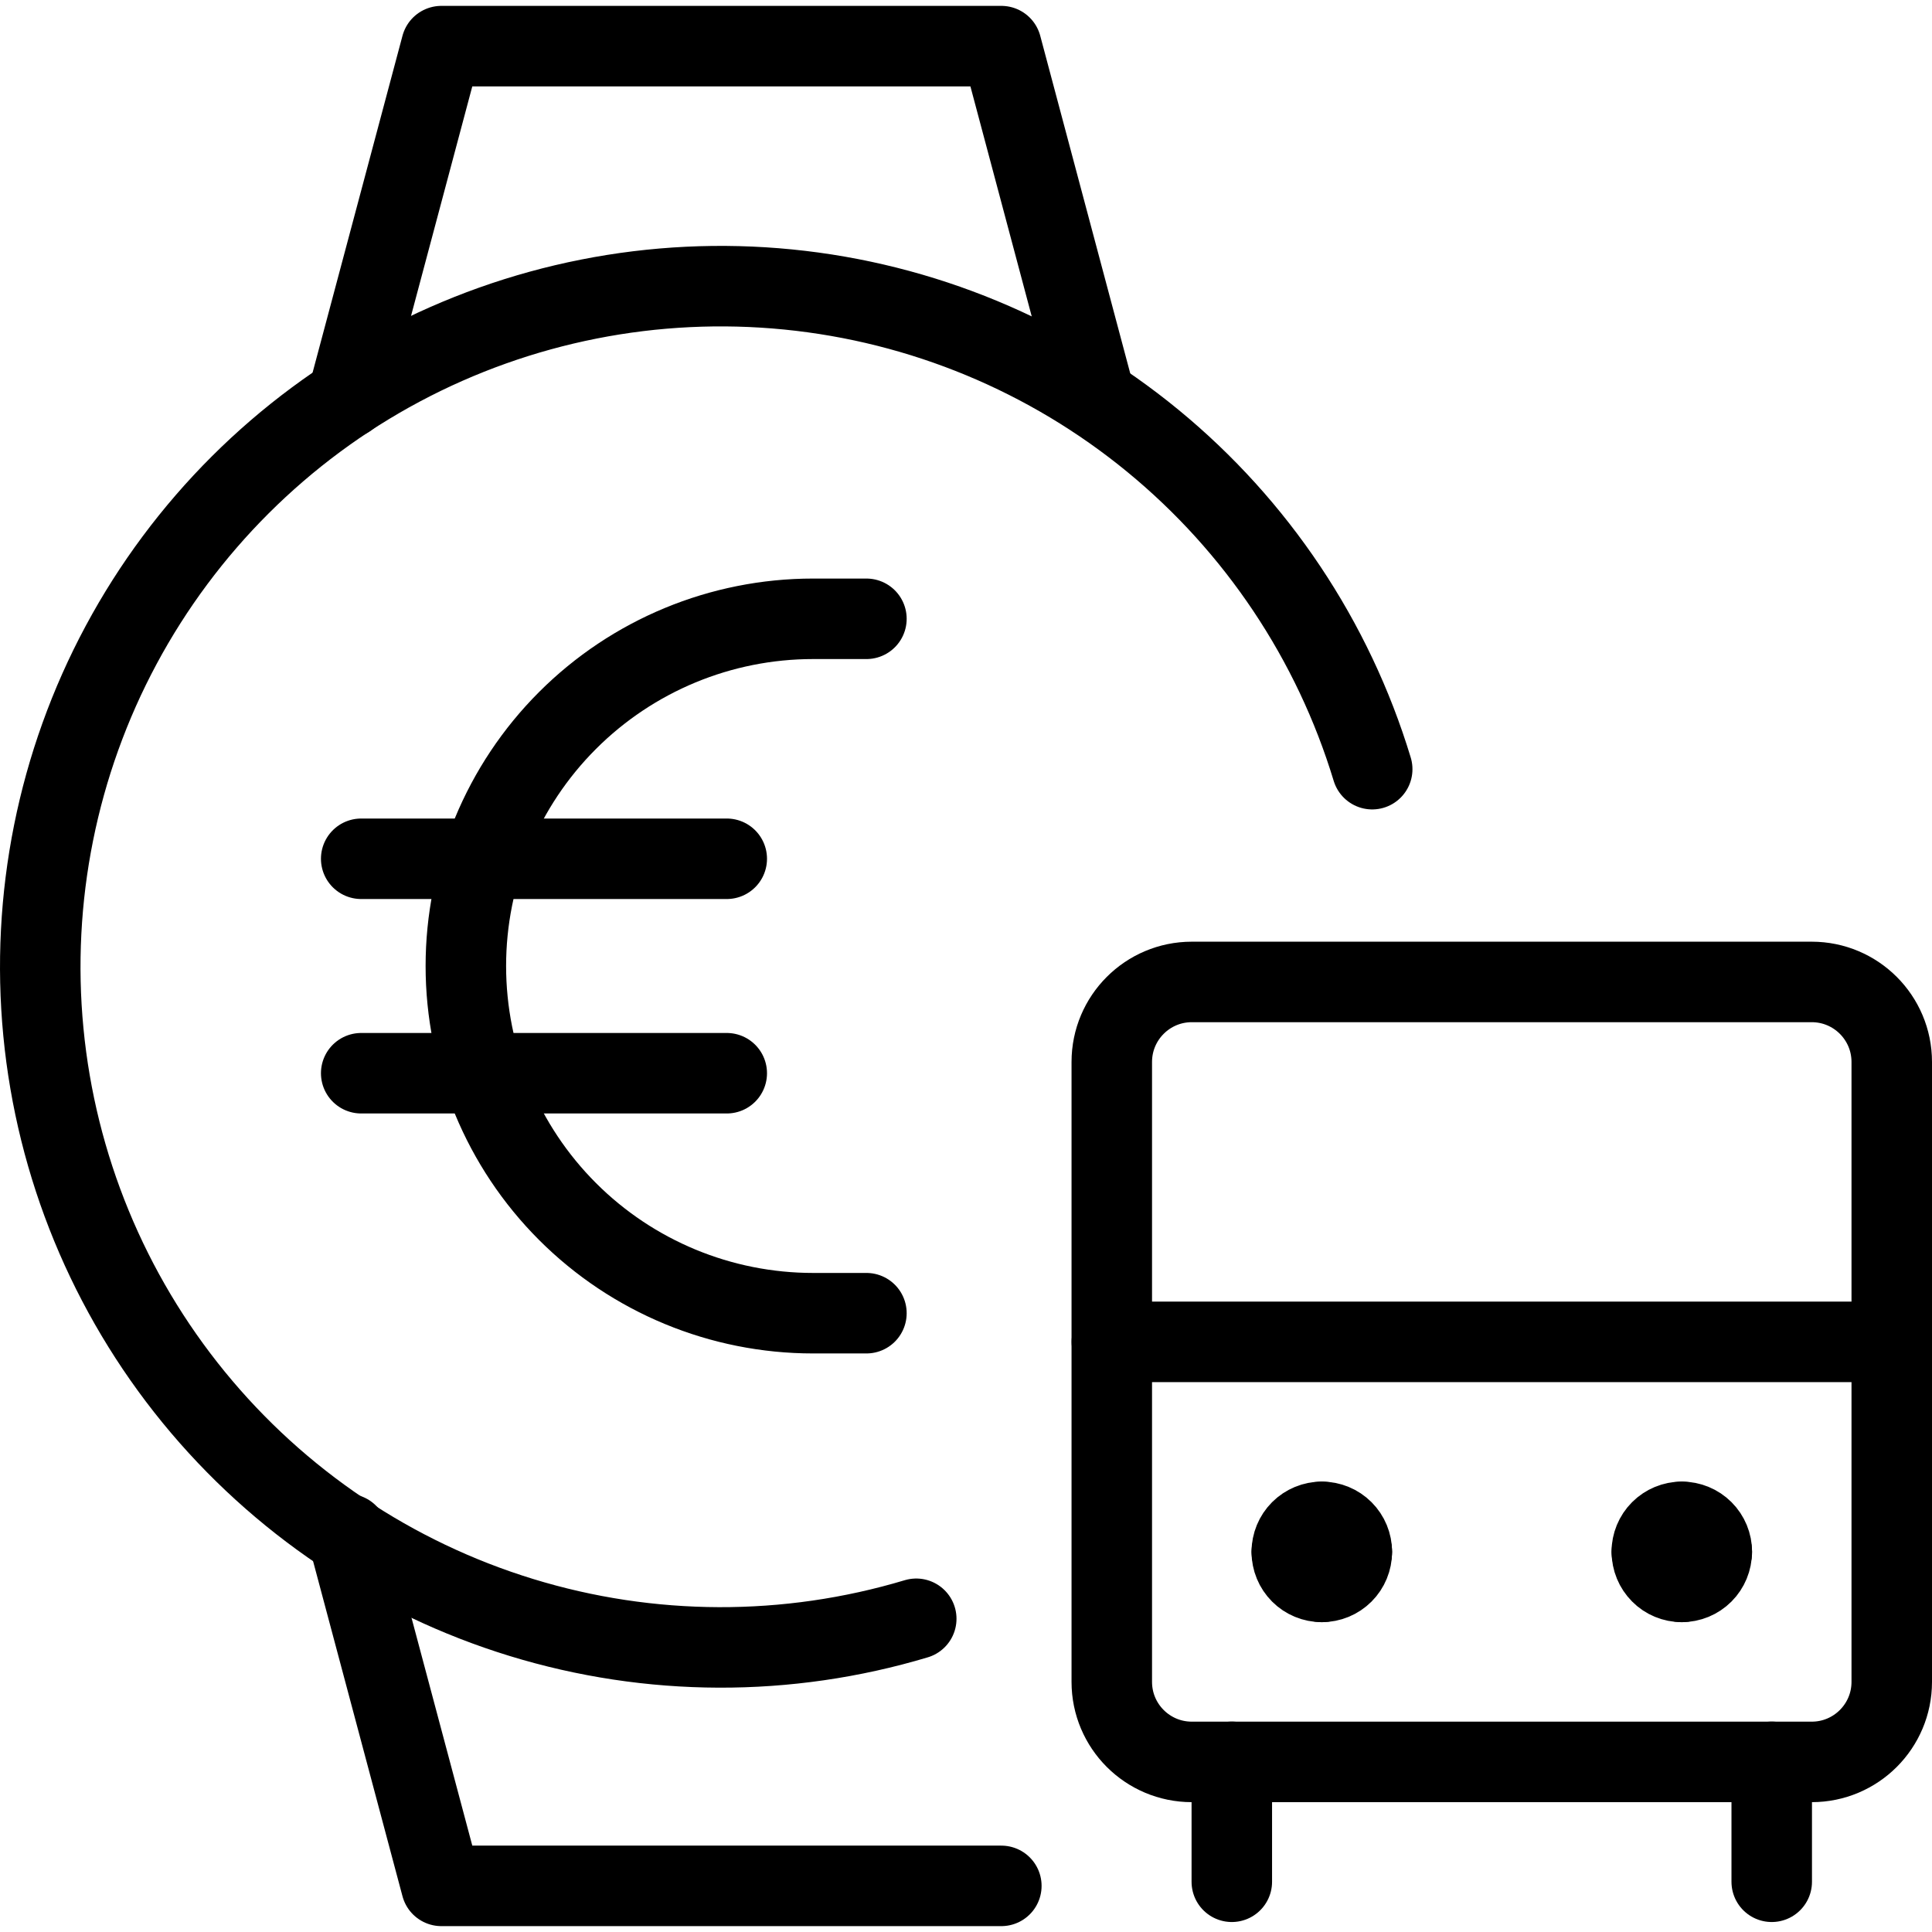
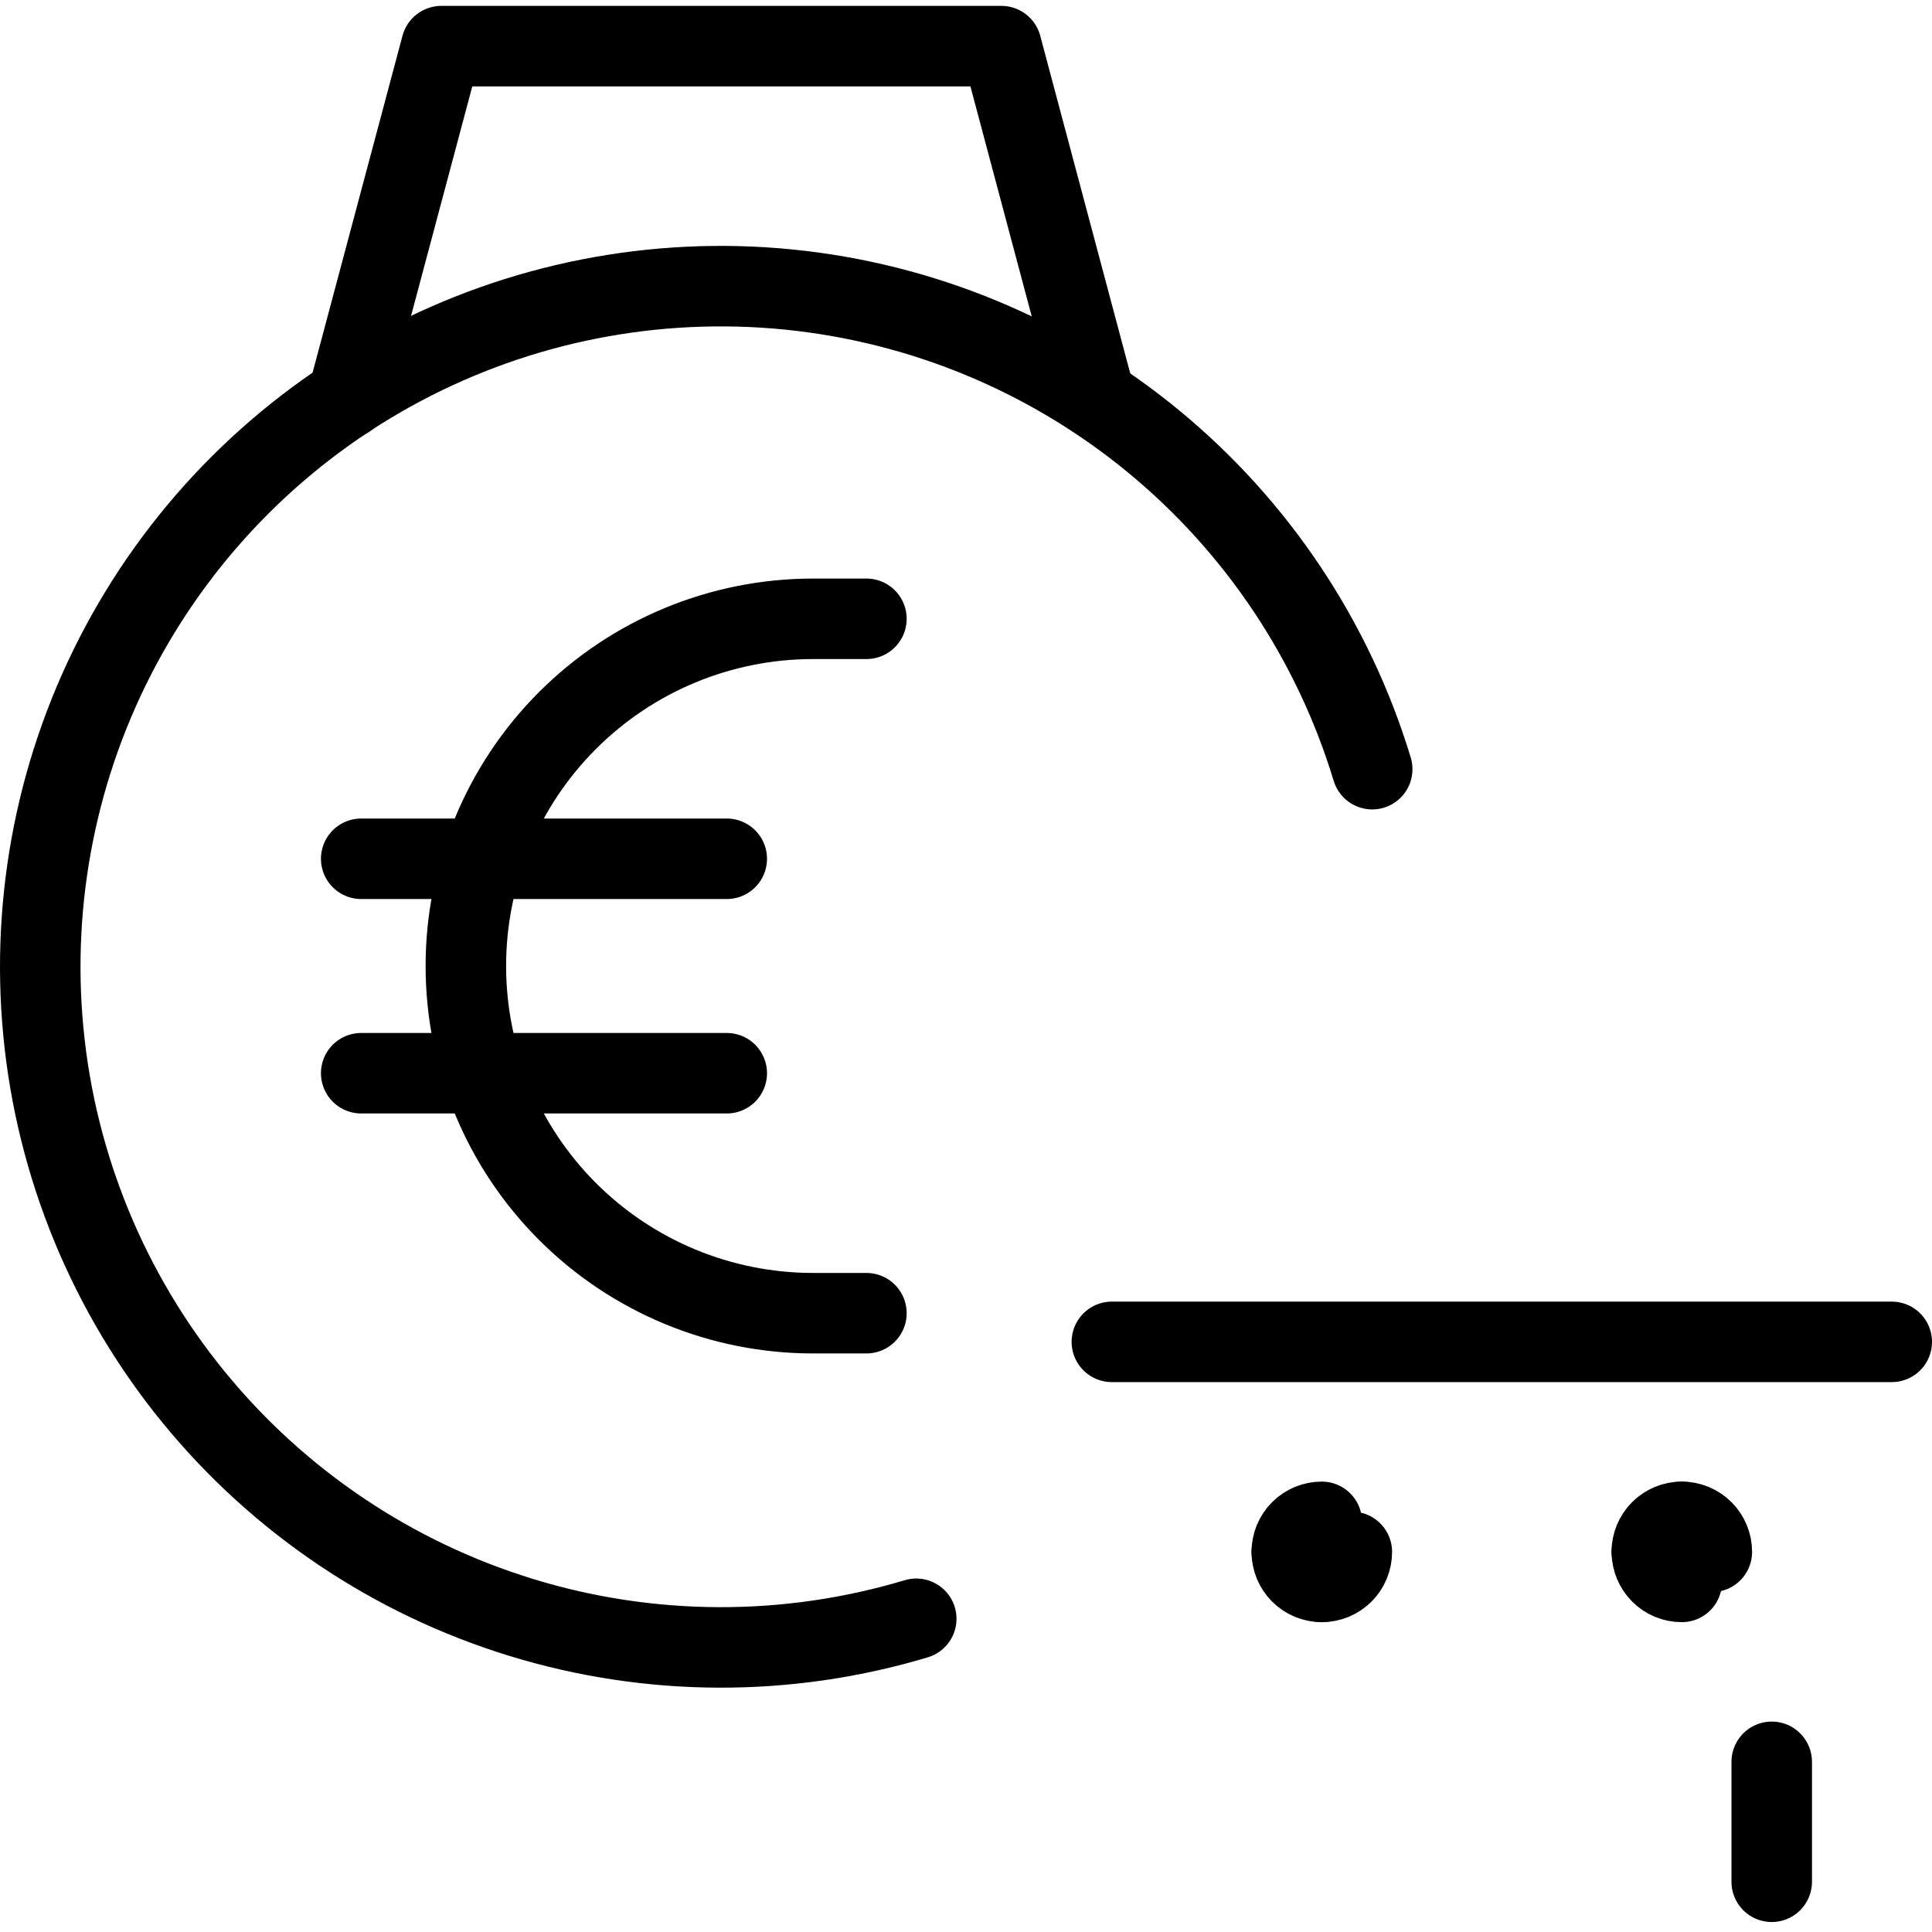
<svg xmlns="http://www.w3.org/2000/svg" fill="none" viewBox="0 0 24 24">
-   <path stroke="#000000" stroke-linecap="round" stroke-linejoin="round" d="M22.506 12.198h-7.701c-0.549 0 -0.994 0.445 -0.994 0.994v7.701c0 0.549 0.445 0.994 0.994 0.994h7.701c0.549 0 0.994 -0.445 0.994 -0.994v-7.701c0 -0.549 -0.445 -0.994 -0.994 -0.994Z" stroke-width="1" />
-   <path stroke="#000000" stroke-linecap="round" stroke-linejoin="round" d="M15.302 21.886v1.49" stroke-width="1" />
  <path stroke="#000000" stroke-linecap="round" stroke-linejoin="round" d="M22.009 21.886v1.49" stroke-width="1" />
  <path stroke="#000000" stroke-linecap="round" stroke-linejoin="round" d="M13.812 16.669H23.5" stroke-width="1" />
-   <path stroke="#000000" stroke-linecap="round" stroke-linejoin="round" d="M16.42 18.905c0.099 0 0.194 0.039 0.264 0.109 0.07 0.07 0.109 0.165 0.109 0.264" stroke-width="1" />
  <path stroke="#000000" stroke-linecap="round" stroke-linejoin="round" d="M16.047 19.278c0 -0.099 0.039 -0.194 0.109 -0.264 0.07 -0.07 0.165 -0.109 0.264 -0.109" stroke-width="1" />
  <path stroke="#000000" stroke-linecap="round" stroke-linejoin="round" d="M16.42 19.651c-0.099 0 -0.194 -0.039 -0.264 -0.109 -0.07 -0.07 -0.109 -0.165 -0.109 -0.264" stroke-width="1" />
  <path stroke="#000000" stroke-linecap="round" stroke-linejoin="round" d="M16.793 19.278c0 0.099 -0.039 0.194 -0.109 0.264 -0.07 0.07 -0.165 0.109 -0.264 0.109" stroke-width="1" />
  <path stroke="#000000" stroke-linecap="round" stroke-linejoin="round" d="M20.892 18.905c0.099 0 0.194 0.039 0.264 0.109 0.07 0.07 0.109 0.165 0.109 0.264" stroke-width="1" />
  <path stroke="#000000" stroke-linecap="round" stroke-linejoin="round" d="M20.519 19.278c0 -0.099 0.039 -0.194 0.109 -0.264 0.07 -0.07 0.165 -0.109 0.263 -0.109" stroke-width="1" />
  <path stroke="#000000" stroke-linecap="round" stroke-linejoin="round" d="M20.892 19.651c-0.099 0 -0.194 -0.039 -0.263 -0.109 -0.07 -0.07 -0.109 -0.165 -0.109 -0.264" stroke-width="1" />
-   <path stroke="#000000" stroke-linecap="round" stroke-linejoin="round" d="M21.264 19.278c0 0.099 -0.039 0.194 -0.109 0.264 -0.07 0.07 -0.165 0.109 -0.264 0.109" stroke-width="1" />
  <path stroke="#000000" stroke-linecap="round" stroke-linejoin="round" d="M4.317 4.942 5.483 0.573h6.956l1.165 4.37" stroke-width="1" />
-   <path stroke="#000000" stroke-linecap="round" stroke-linejoin="round" d="m4.317 19.057 1.166 4.37h6.956" stroke-width="1" />
  <path stroke="#000000" stroke-linecap="round" stroke-linejoin="round" d="M11.382 20.109c-1.601 0.48 -3.308 0.474 -4.905 -0.016 -1.598 -0.49 -3.014 -1.442 -4.071 -2.736C1.349 16.063 0.699 14.484 0.539 12.821c-0.16 -1.663 0.176 -3.337 0.966 -4.809C2.295 6.54 3.504 5.334 4.978 4.548c1.475 -0.786 3.149 -1.117 4.812 -0.952 1.663 0.165 3.239 0.819 4.531 1.88 1.291 1.06 2.24 2.48 2.725 4.079" stroke-width="1" />
  <path stroke="#000000" stroke-linecap="round" stroke-linejoin="round" d="M10.763 7.687H10.1c-1.144 0 -2.241 0.454 -3.05 1.263 -0.809 0.809 -1.263 1.906 -1.263 3.05 0 1.144 0.454 2.241 1.263 3.05 0.809 0.809 1.906 1.263 3.05 1.263h0.663" stroke-width="1" />
  <path stroke="#000000" stroke-linecap="round" stroke-linejoin="round" d="M4.487 10.668h4.541" stroke-width="1" />
  <path stroke="#000000" stroke-linecap="round" stroke-linejoin="round" d="M4.487 13.332h4.541" stroke-width="1" />
</svg>